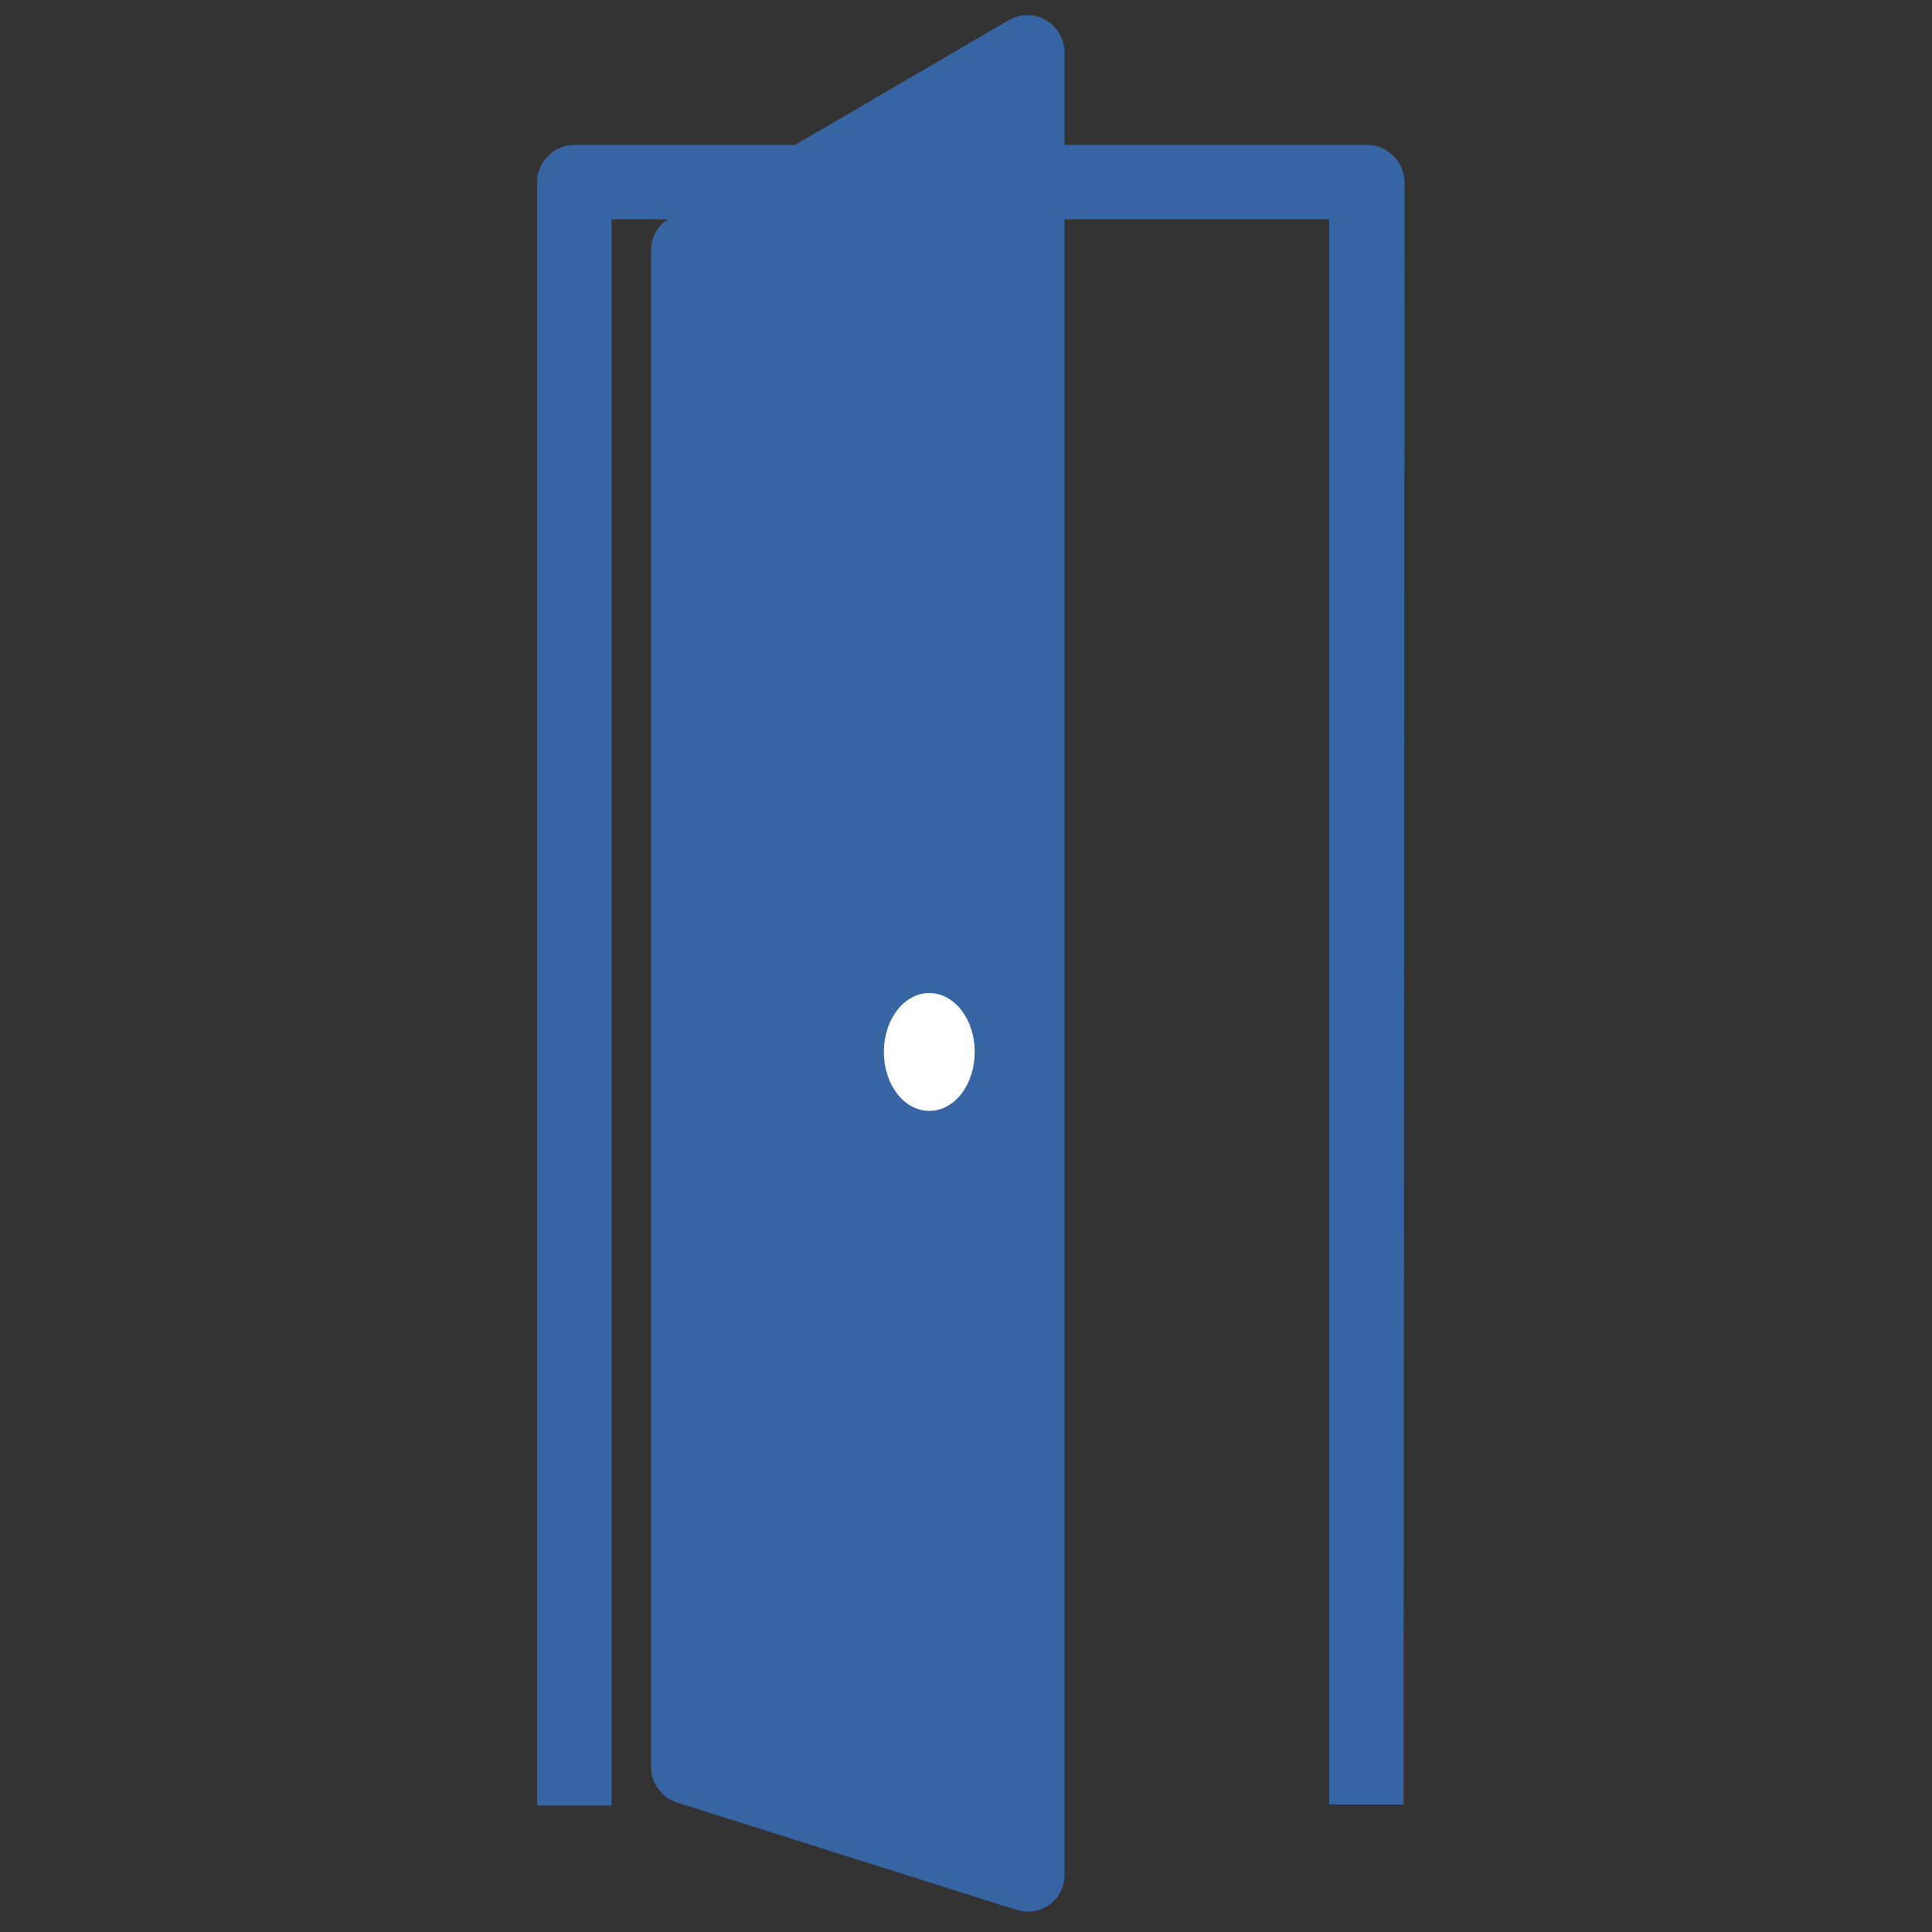
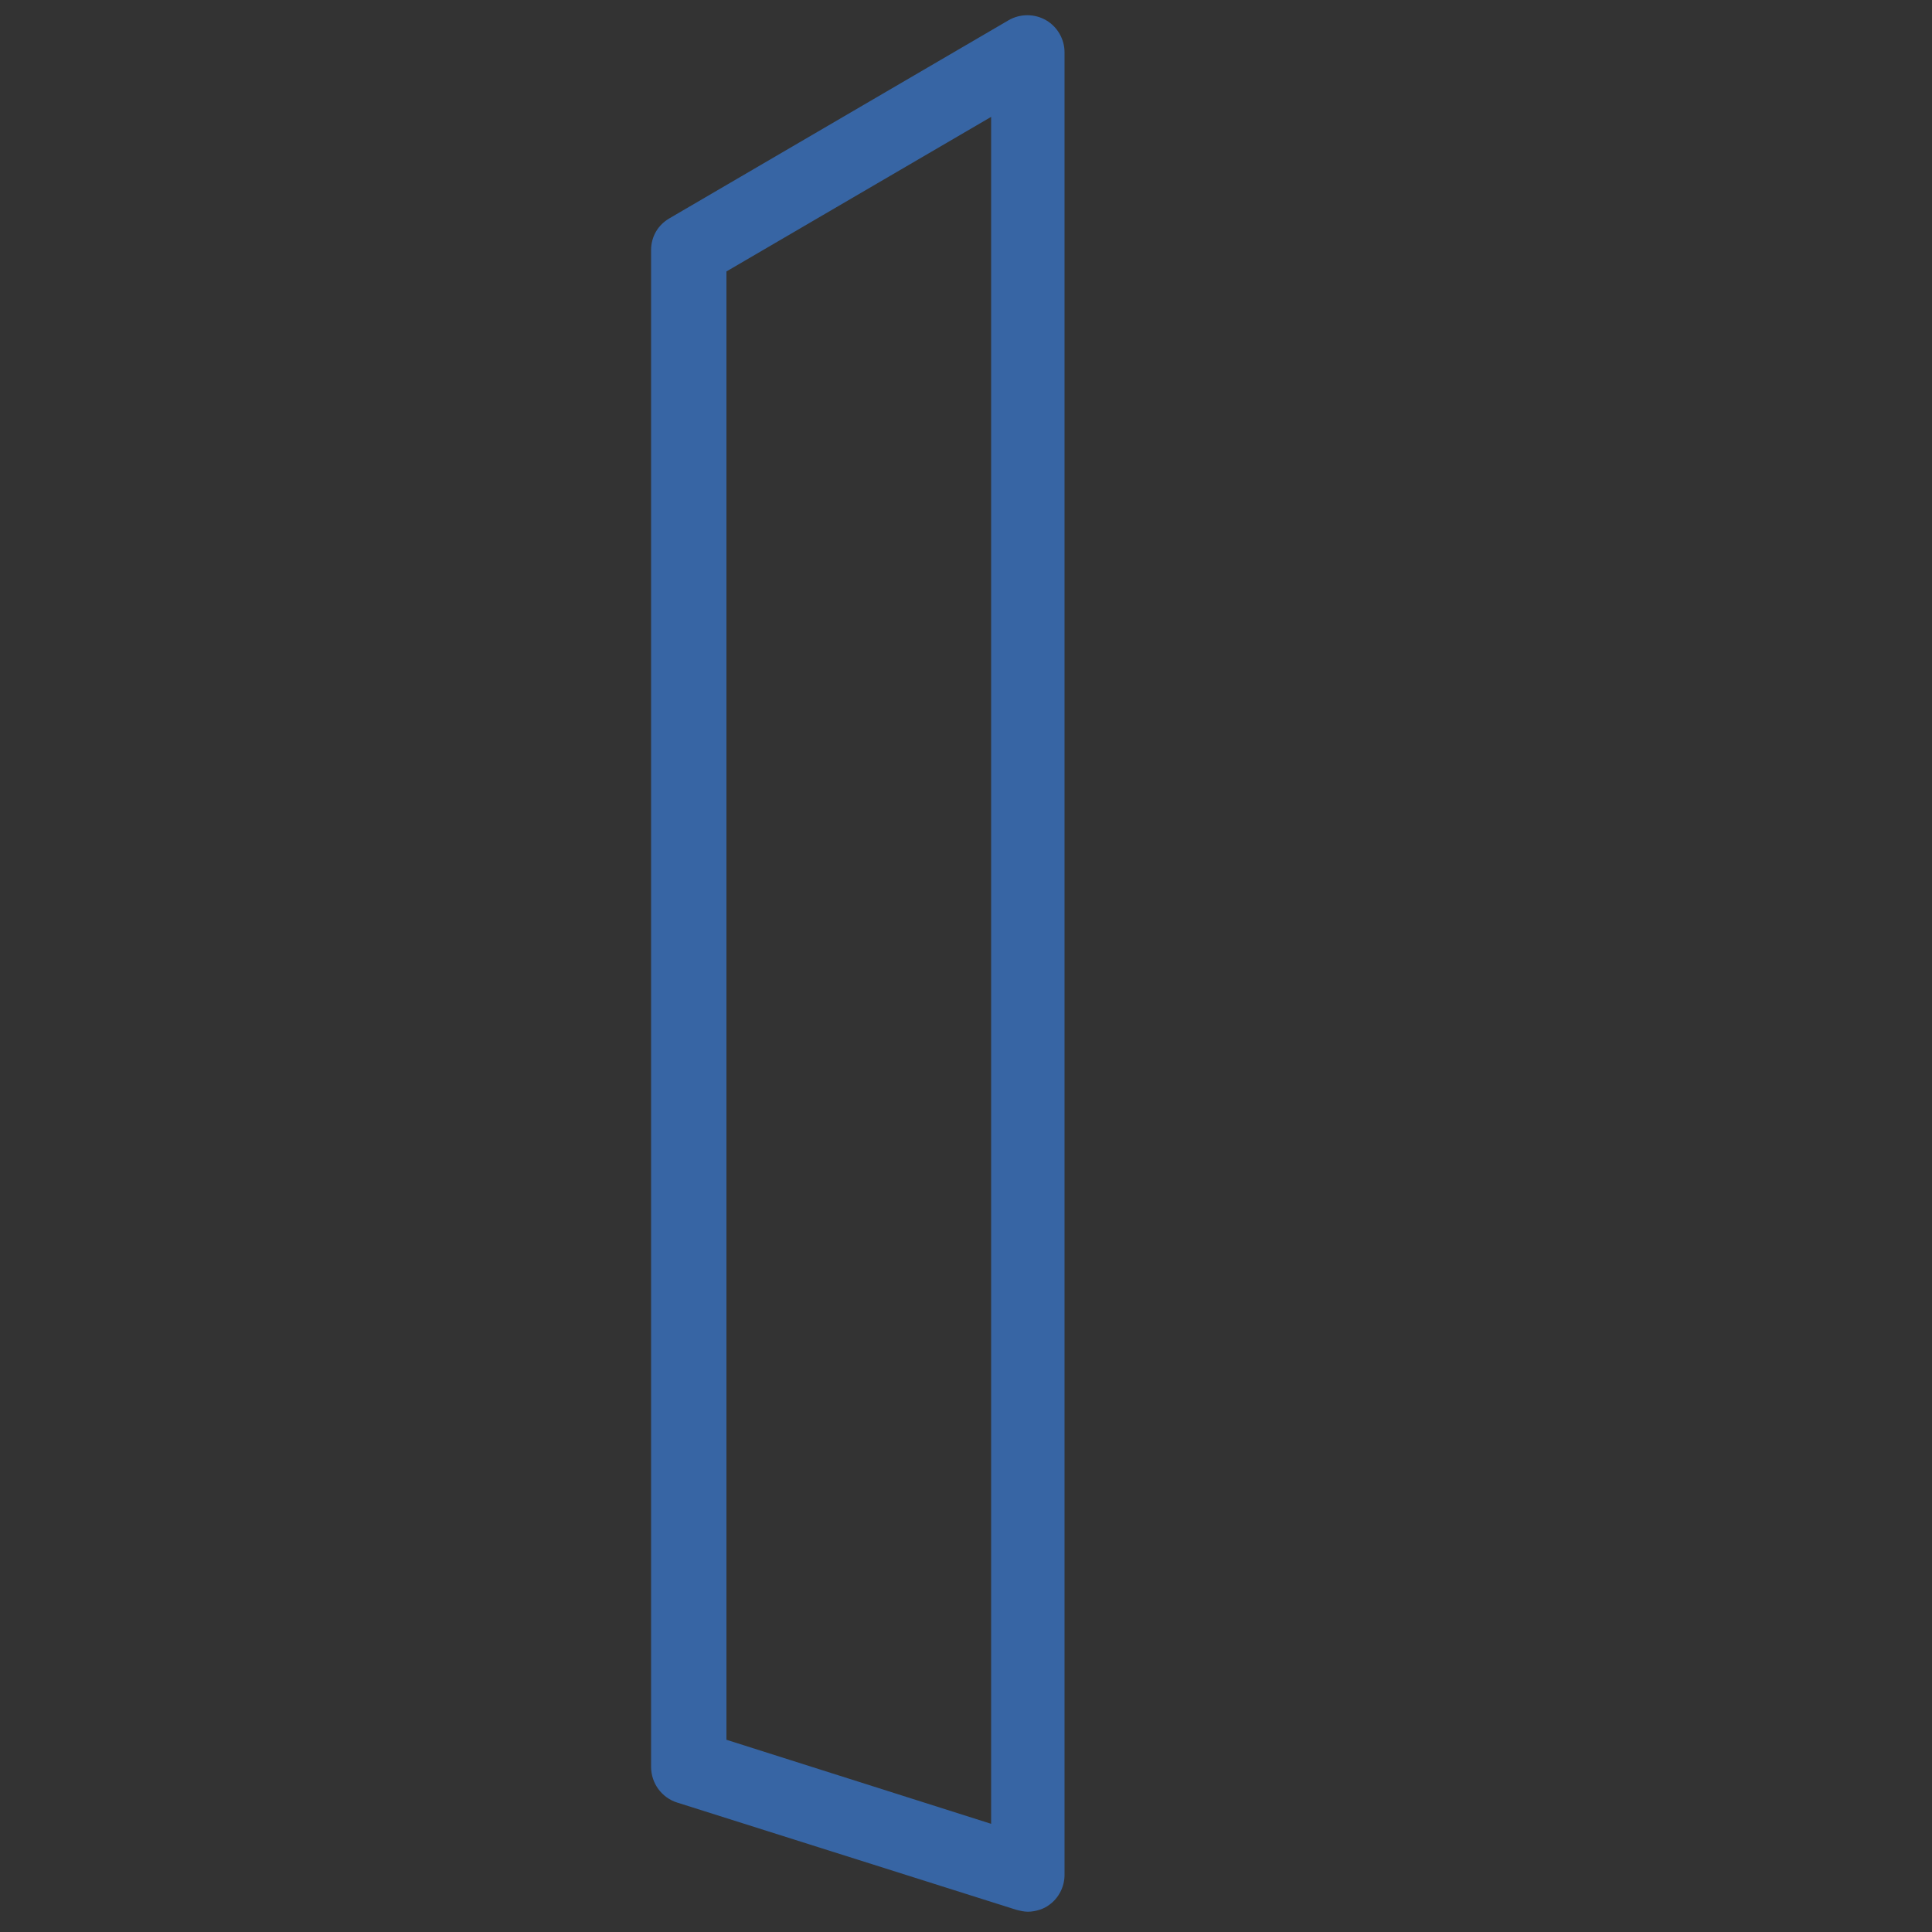
<svg xmlns="http://www.w3.org/2000/svg" version="1.1" id="Lager_1" x="0px" y="0px" viewBox="0 0 200 200" style="enable-background:new 0 0 200 200;" xml:space="preserve">
  <rect x="0" y="0" width="200" height="200" fill="#333333" stroke="none" />
  <style type="text/css">
	.st0{fill:#3765A4;}
	.st1{fill:#FFFFFF;}
</style>
-   <path class="st0" d="M145.3,186.8h-7.7V22.7H63.3v164.2h-7.7v-168c0-2.1,1.7-3.9,3.9-3.9h82c2.1,0,3.9,1.7,3.9,3.9L145.3,186.8  L145.3,186.8z" />
  <g>
-     <polygon class="st0" points="106.4,194 71.3,182.9 71.3,25.9 106.4,5.4  " />
    <path class="st0" d="M106.4,197.9c-0.4,0-0.8-0.1-1.2-0.2l-35.1-11.1c-1.6-0.5-2.7-2-2.7-3.7v-157c0-1.4,0.7-2.6,1.9-3.3l35.1-20.5   c1.2-0.7,2.7-0.7,3.9,0c1.2,0.7,1.9,2,1.9,3.3v188.7c0,1.2-0.6,2.4-1.6,3.1C108.1,197.6,107.2,197.9,106.4,197.9z M75.2,180.1   l27.4,8.7V12.1l-27.4,16V180.1z" />
  </g>
-   <path class="st1" d="M100.9,108.9c0,3.4-2.1,6.1-4.7,6.1s-4.7-2.7-4.7-6.1c0-3.4,2.1-6.1,4.7-6.1S100.9,105.5,100.9,108.9" />
</svg>